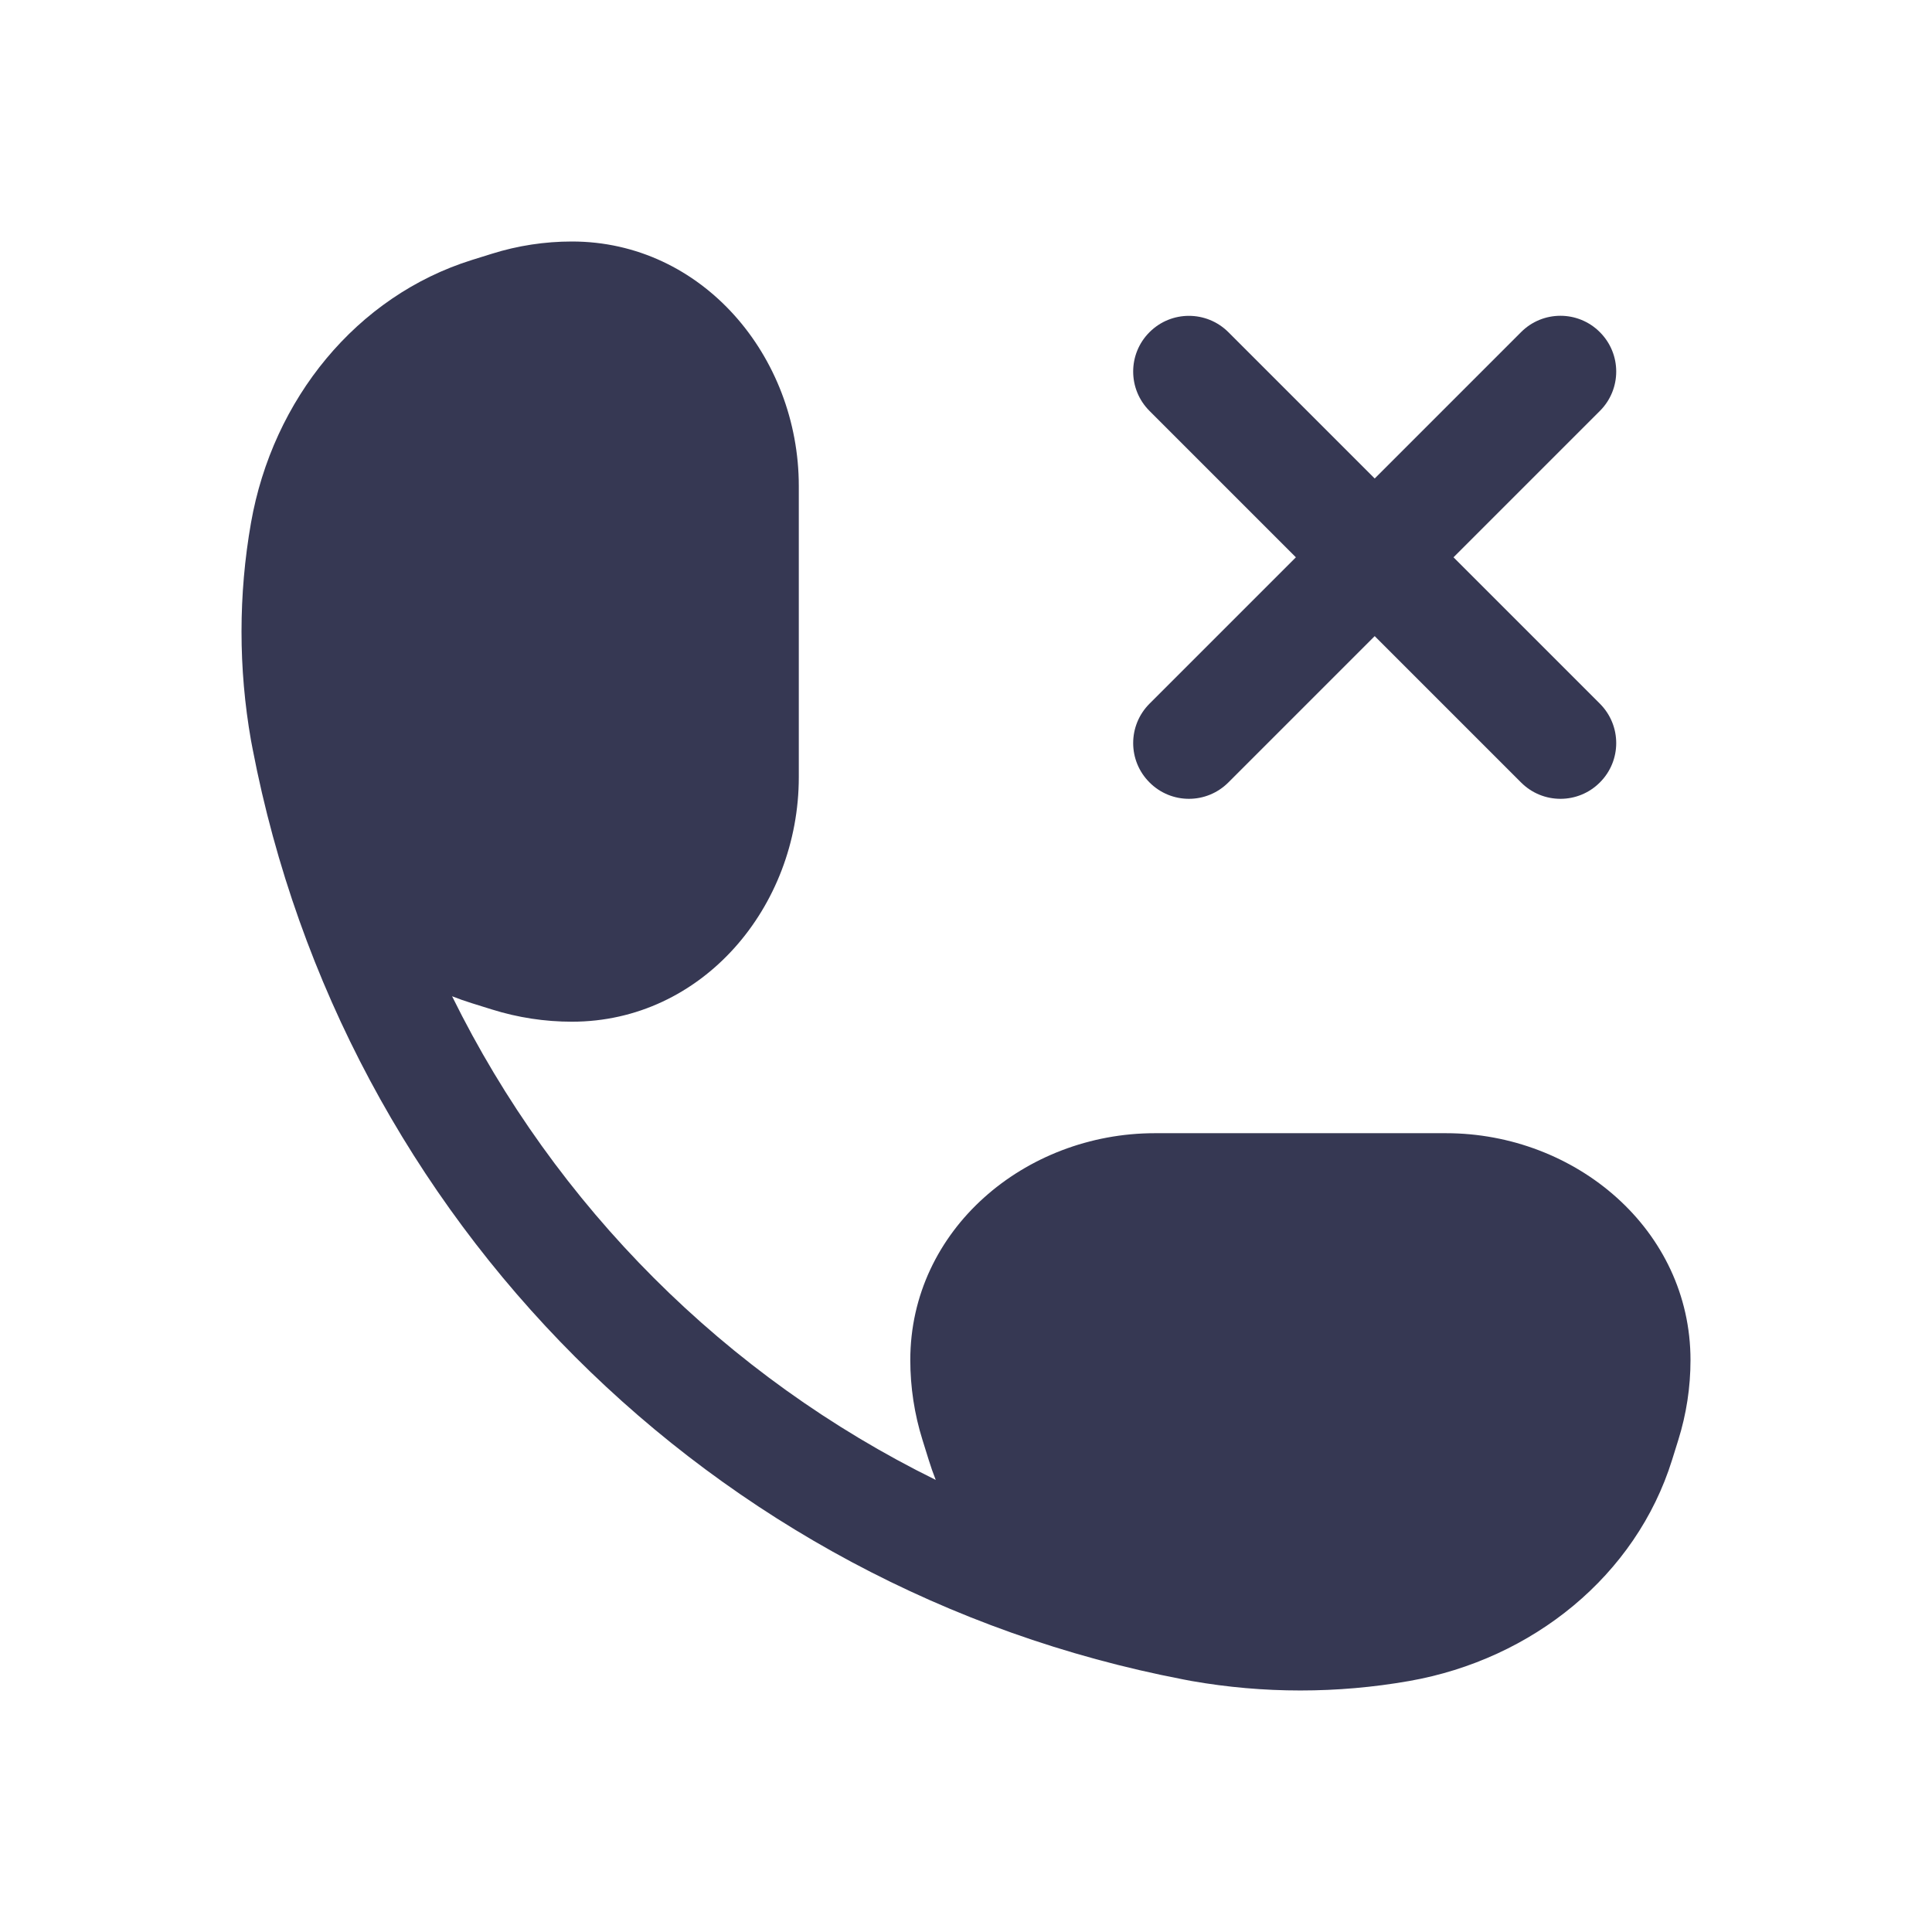
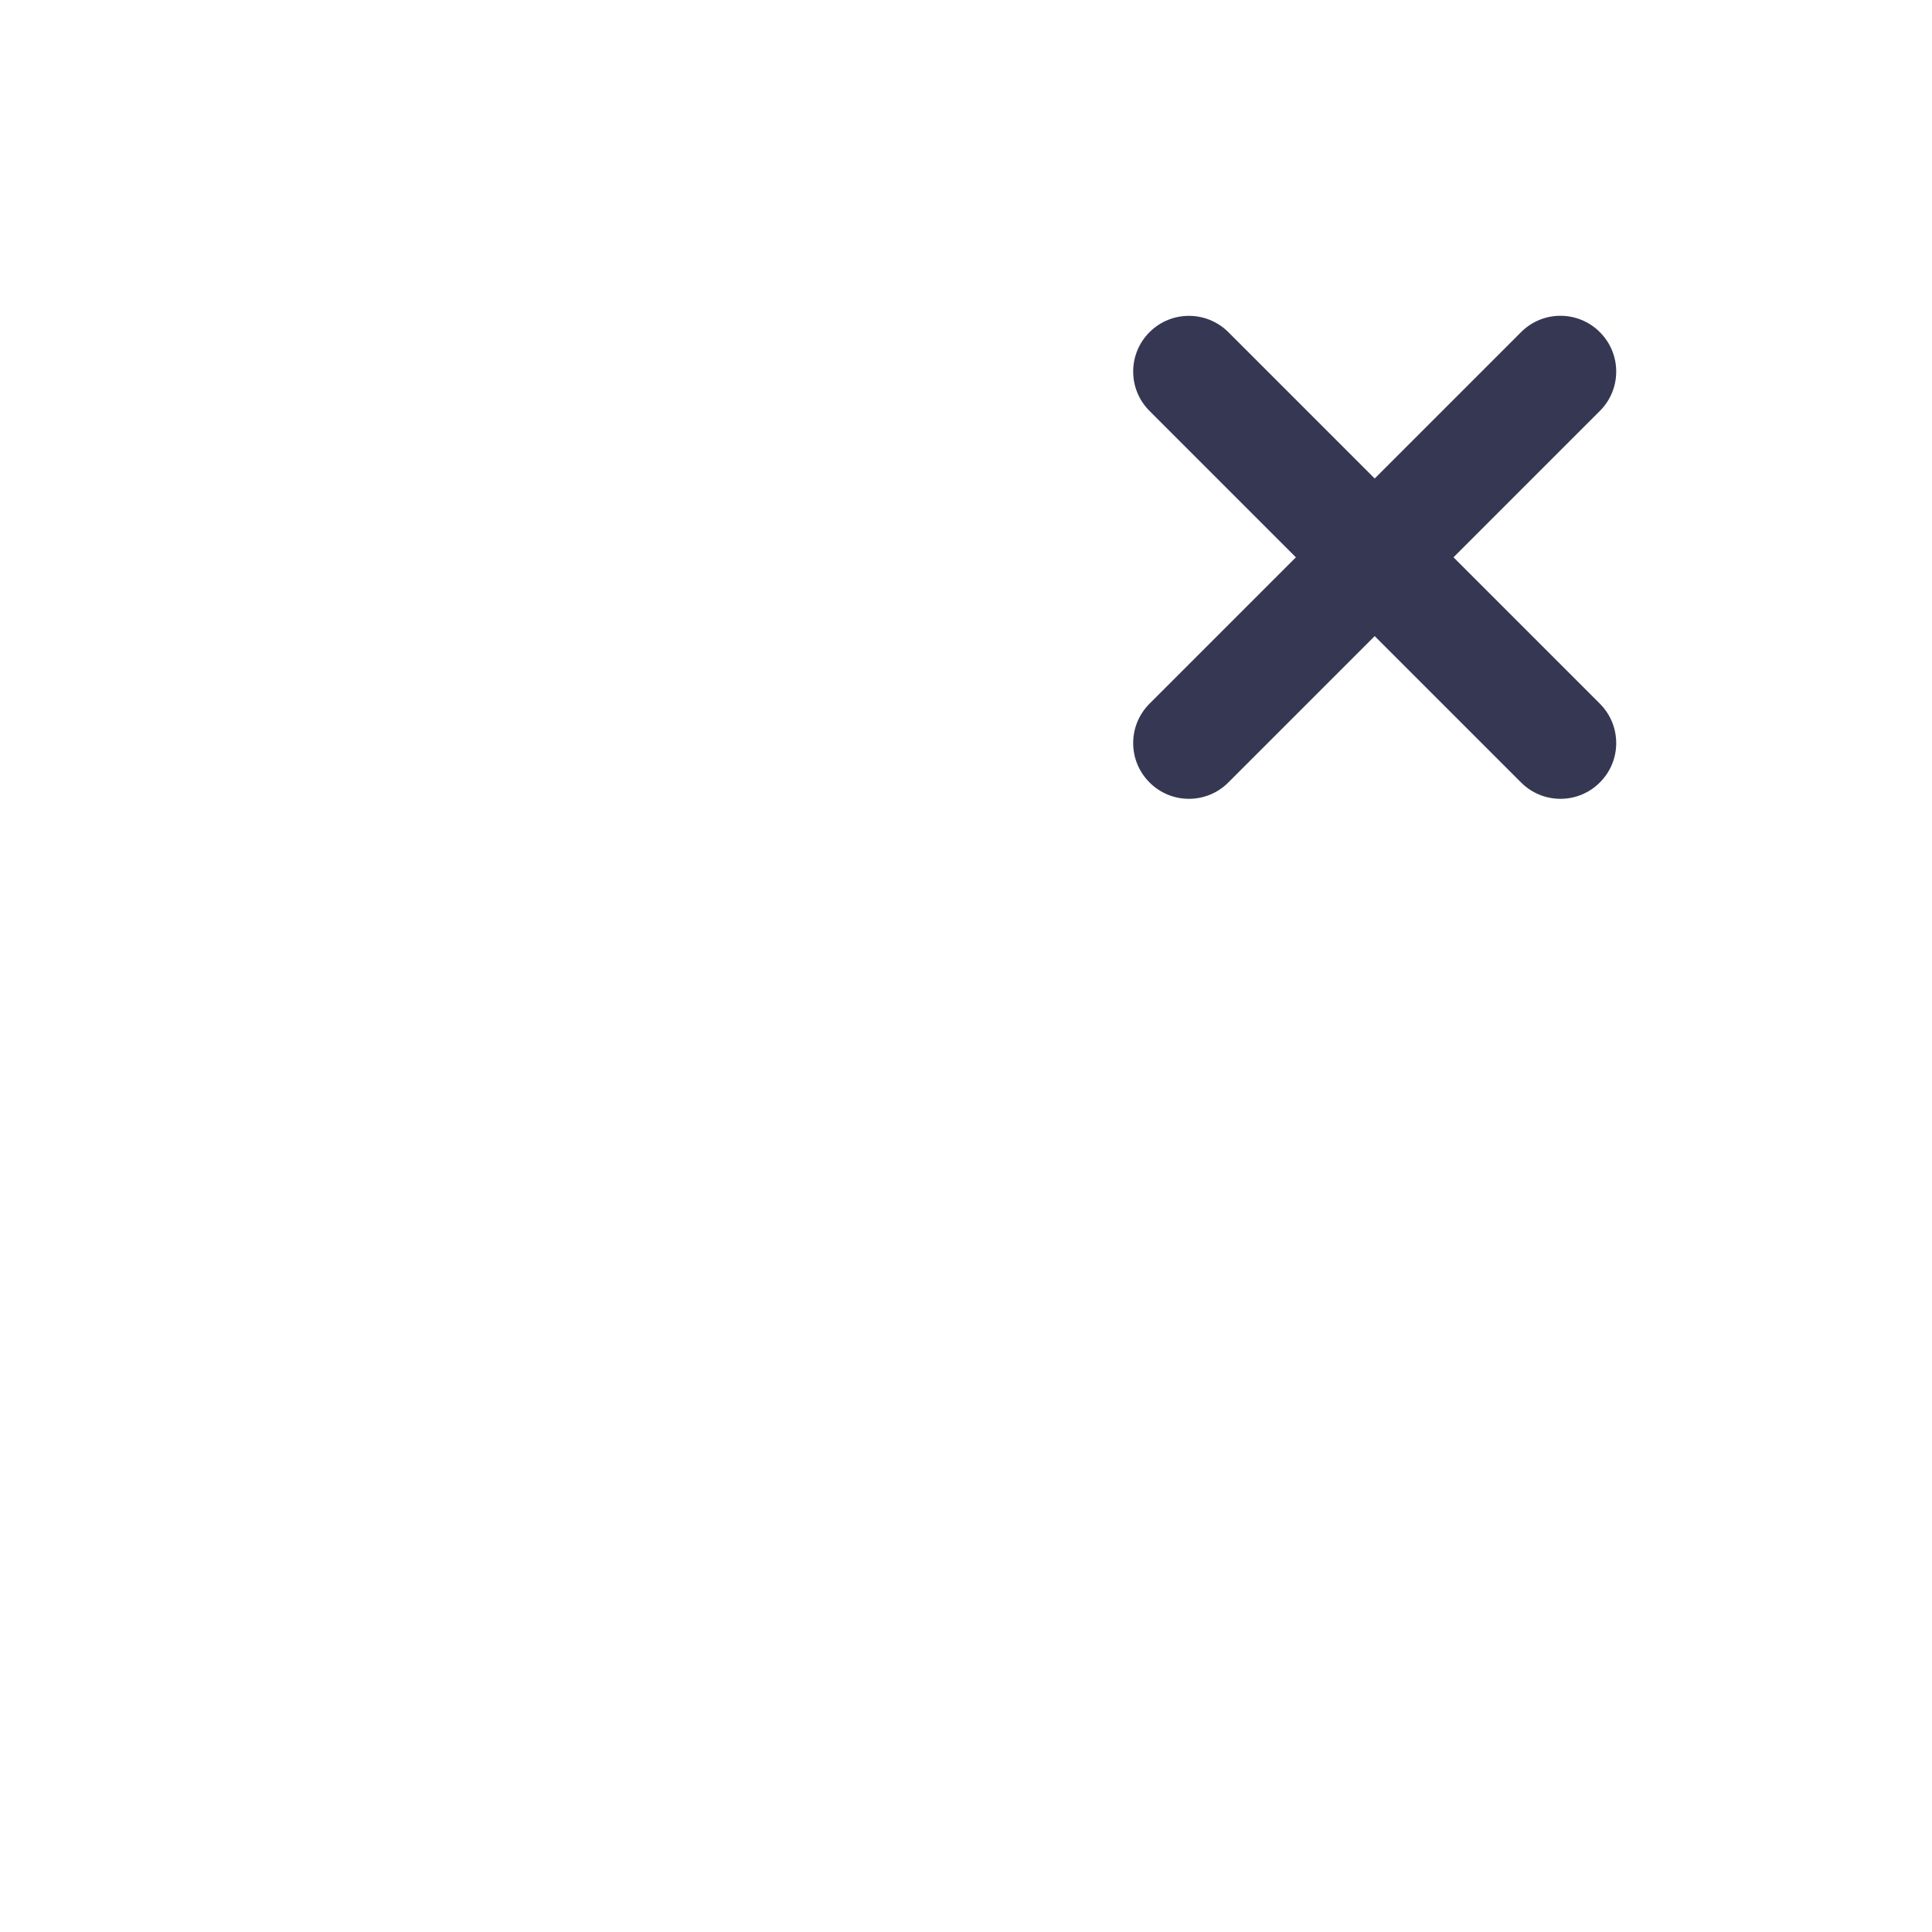
<svg xmlns="http://www.w3.org/2000/svg" width="800px" height="800px" viewBox="0 0 24 24" fill="none">
-   <path d="M6.111 3.152C6.433 3.051 6.768 3 7.105 3C8.724 3 9.923 4.426 9.923 6.038L9.923 9.654C9.923 11.267 8.724 12.692 7.105 12.692C6.768 12.692 6.433 12.641 6.111 12.54L5.864 12.463C5.78 12.437 5.697 12.408 5.616 12.376C6.9 14.984 9.016 17.1 11.624 18.384C11.592 18.303 11.563 18.22 11.537 18.136L11.46 17.889C11.359 17.567 11.308 17.232 11.308 16.895C11.308 15.276 12.733 14.077 14.346 14.077H17.962C19.574 14.077 21 15.276 21 16.895C21 17.232 20.949 17.567 20.848 17.889L20.771 18.136C20.323 19.572 19.04 20.612 17.506 20.882C16.613 21.039 15.695 21.039 14.802 20.882C14.767 20.876 14.732 20.869 14.697 20.862C8.843 19.736 4.264 15.157 3.138 9.303C3.131 9.268 3.124 9.233 3.118 9.198C2.961 8.305 2.961 7.387 3.118 6.494C3.388 4.96 4.428 3.677 5.864 3.229L6.111 3.152Z" fill="#363853" />
  <path d="M19.874 5.105C20.145 4.835 20.145 4.396 19.874 4.126C19.604 3.855 19.165 3.855 18.895 4.126L17.077 5.944L15.259 4.126C14.988 3.856 14.55 3.856 14.28 4.126C14.009 4.396 14.009 4.835 14.28 5.105L16.098 6.923L14.28 8.741C14.009 9.012 14.009 9.45 14.28 9.72C14.55 9.991 14.988 9.991 15.259 9.72L17.077 7.902L18.895 9.72C19.165 9.991 19.604 9.991 19.874 9.72C20.145 9.45 20.145 9.012 19.874 8.741L18.056 6.923L19.874 5.105Z" fill="#363853" />
</svg>